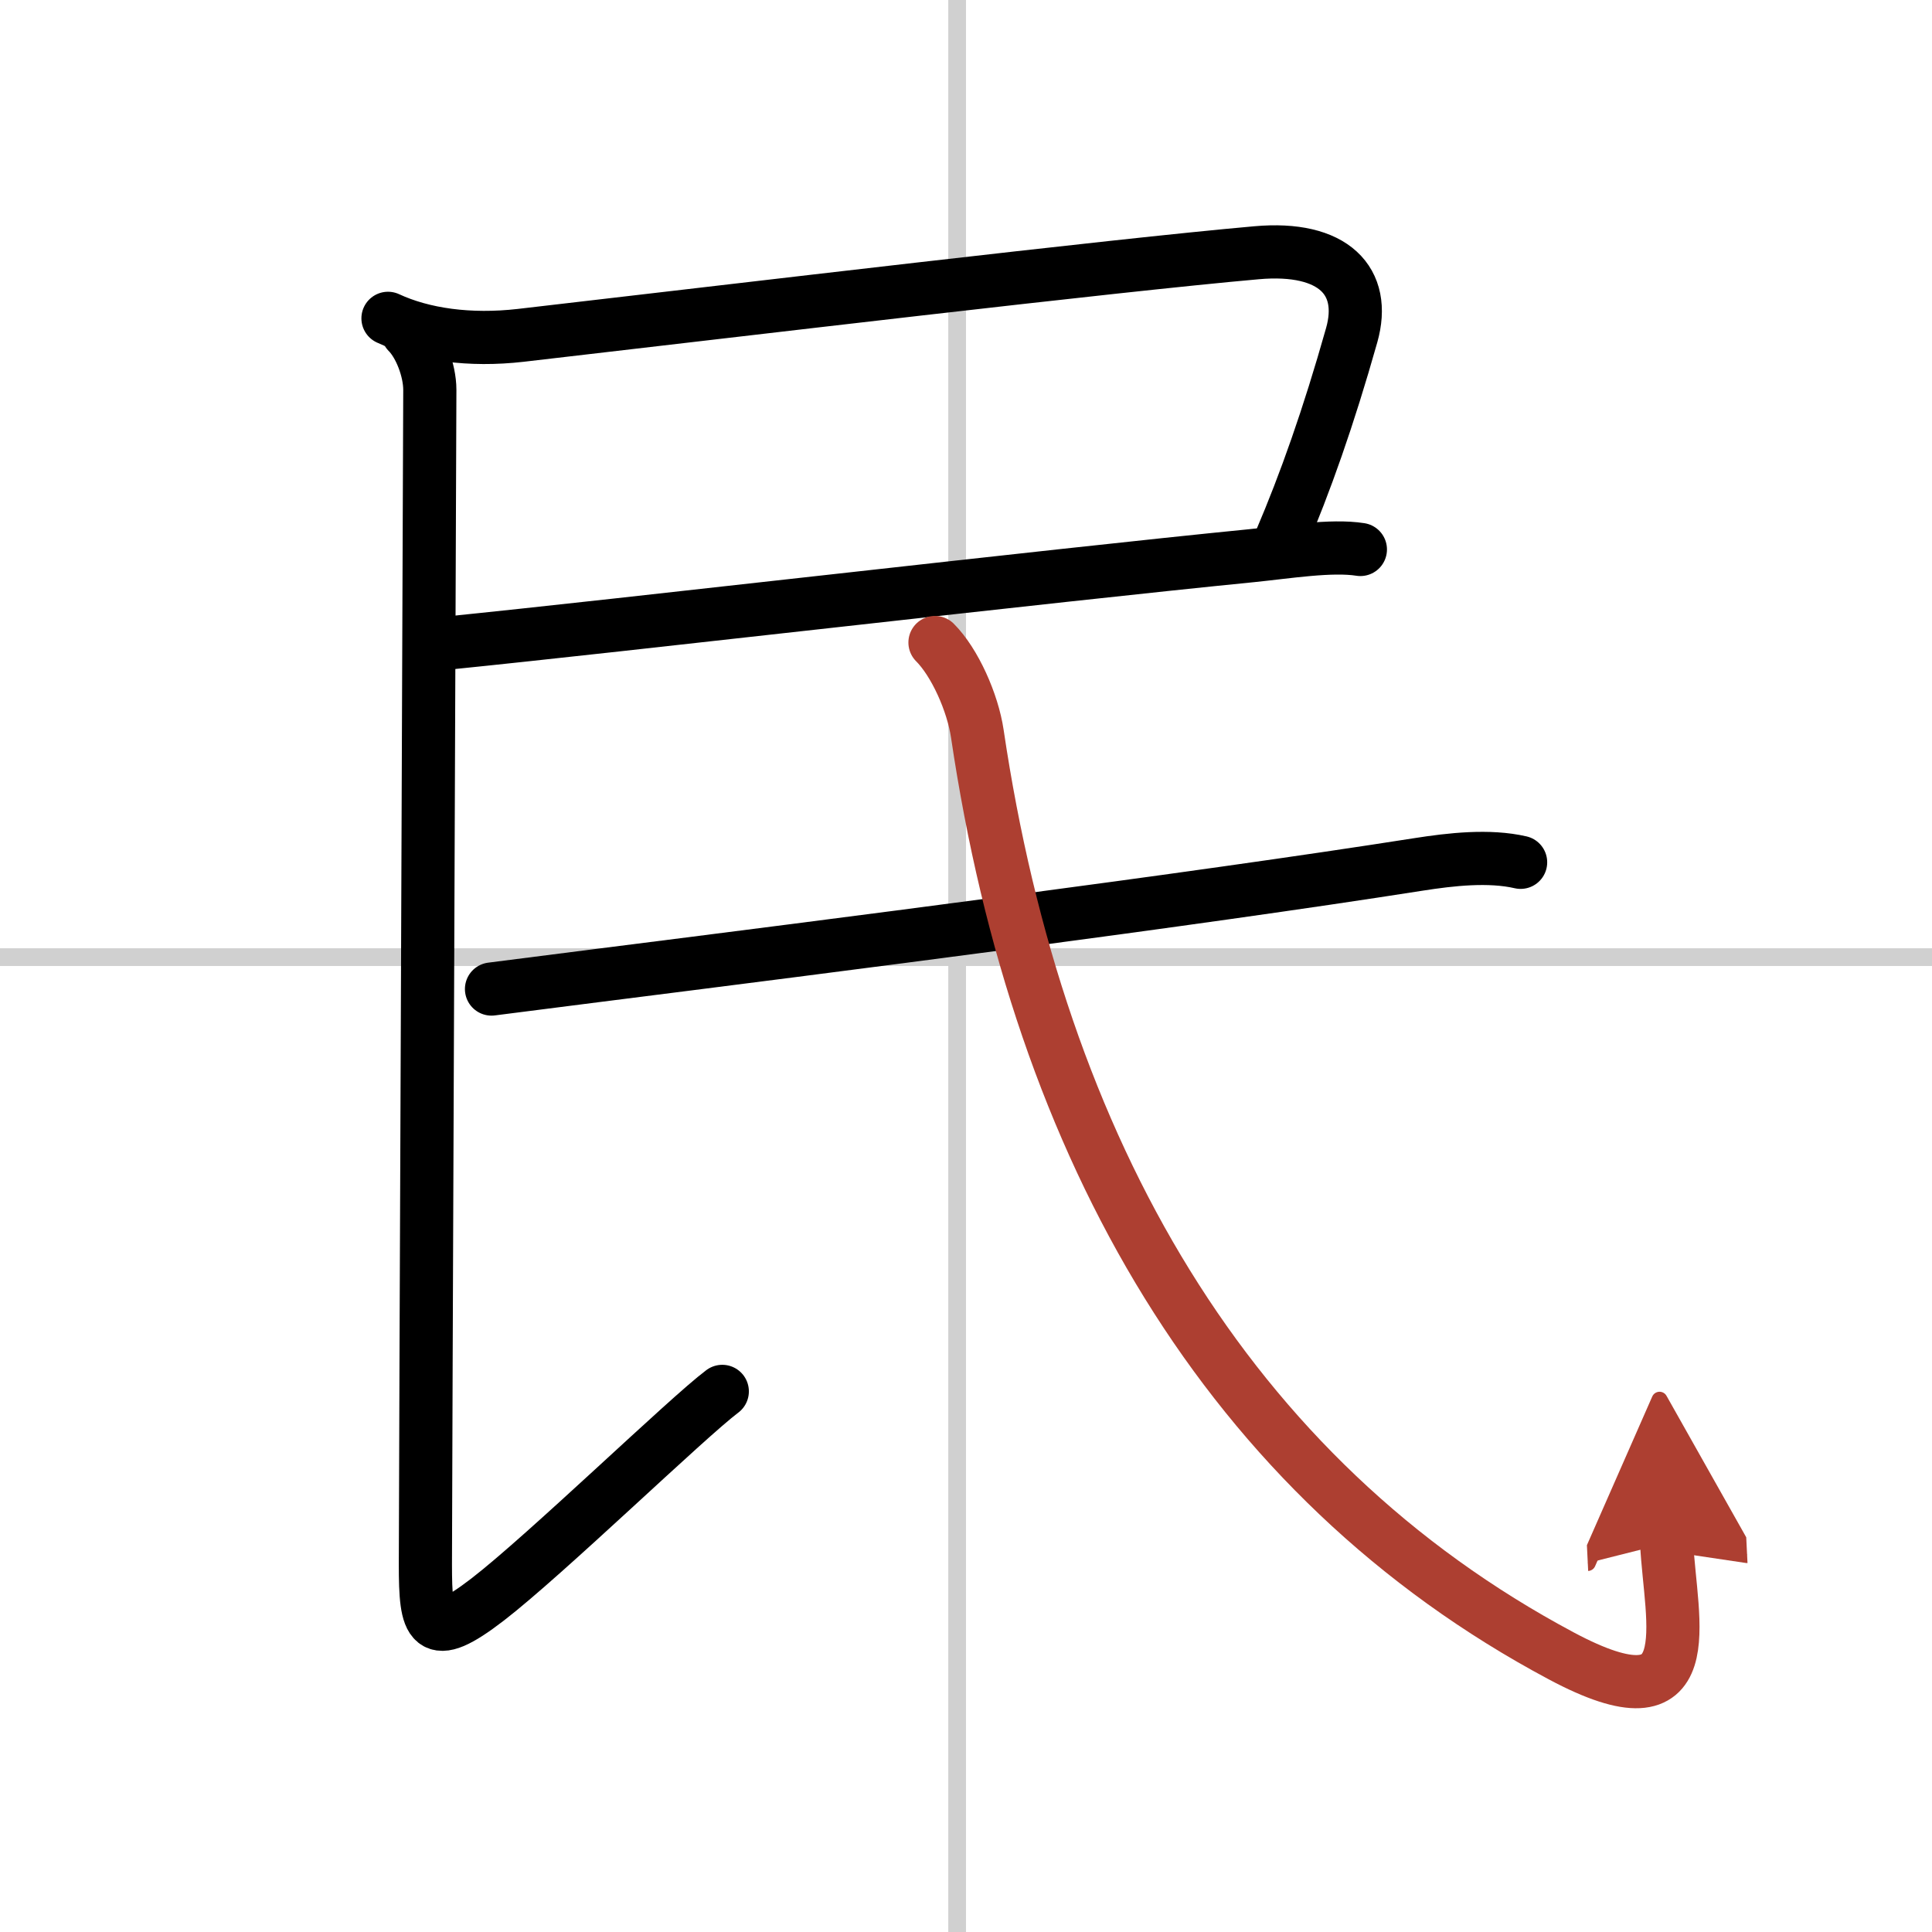
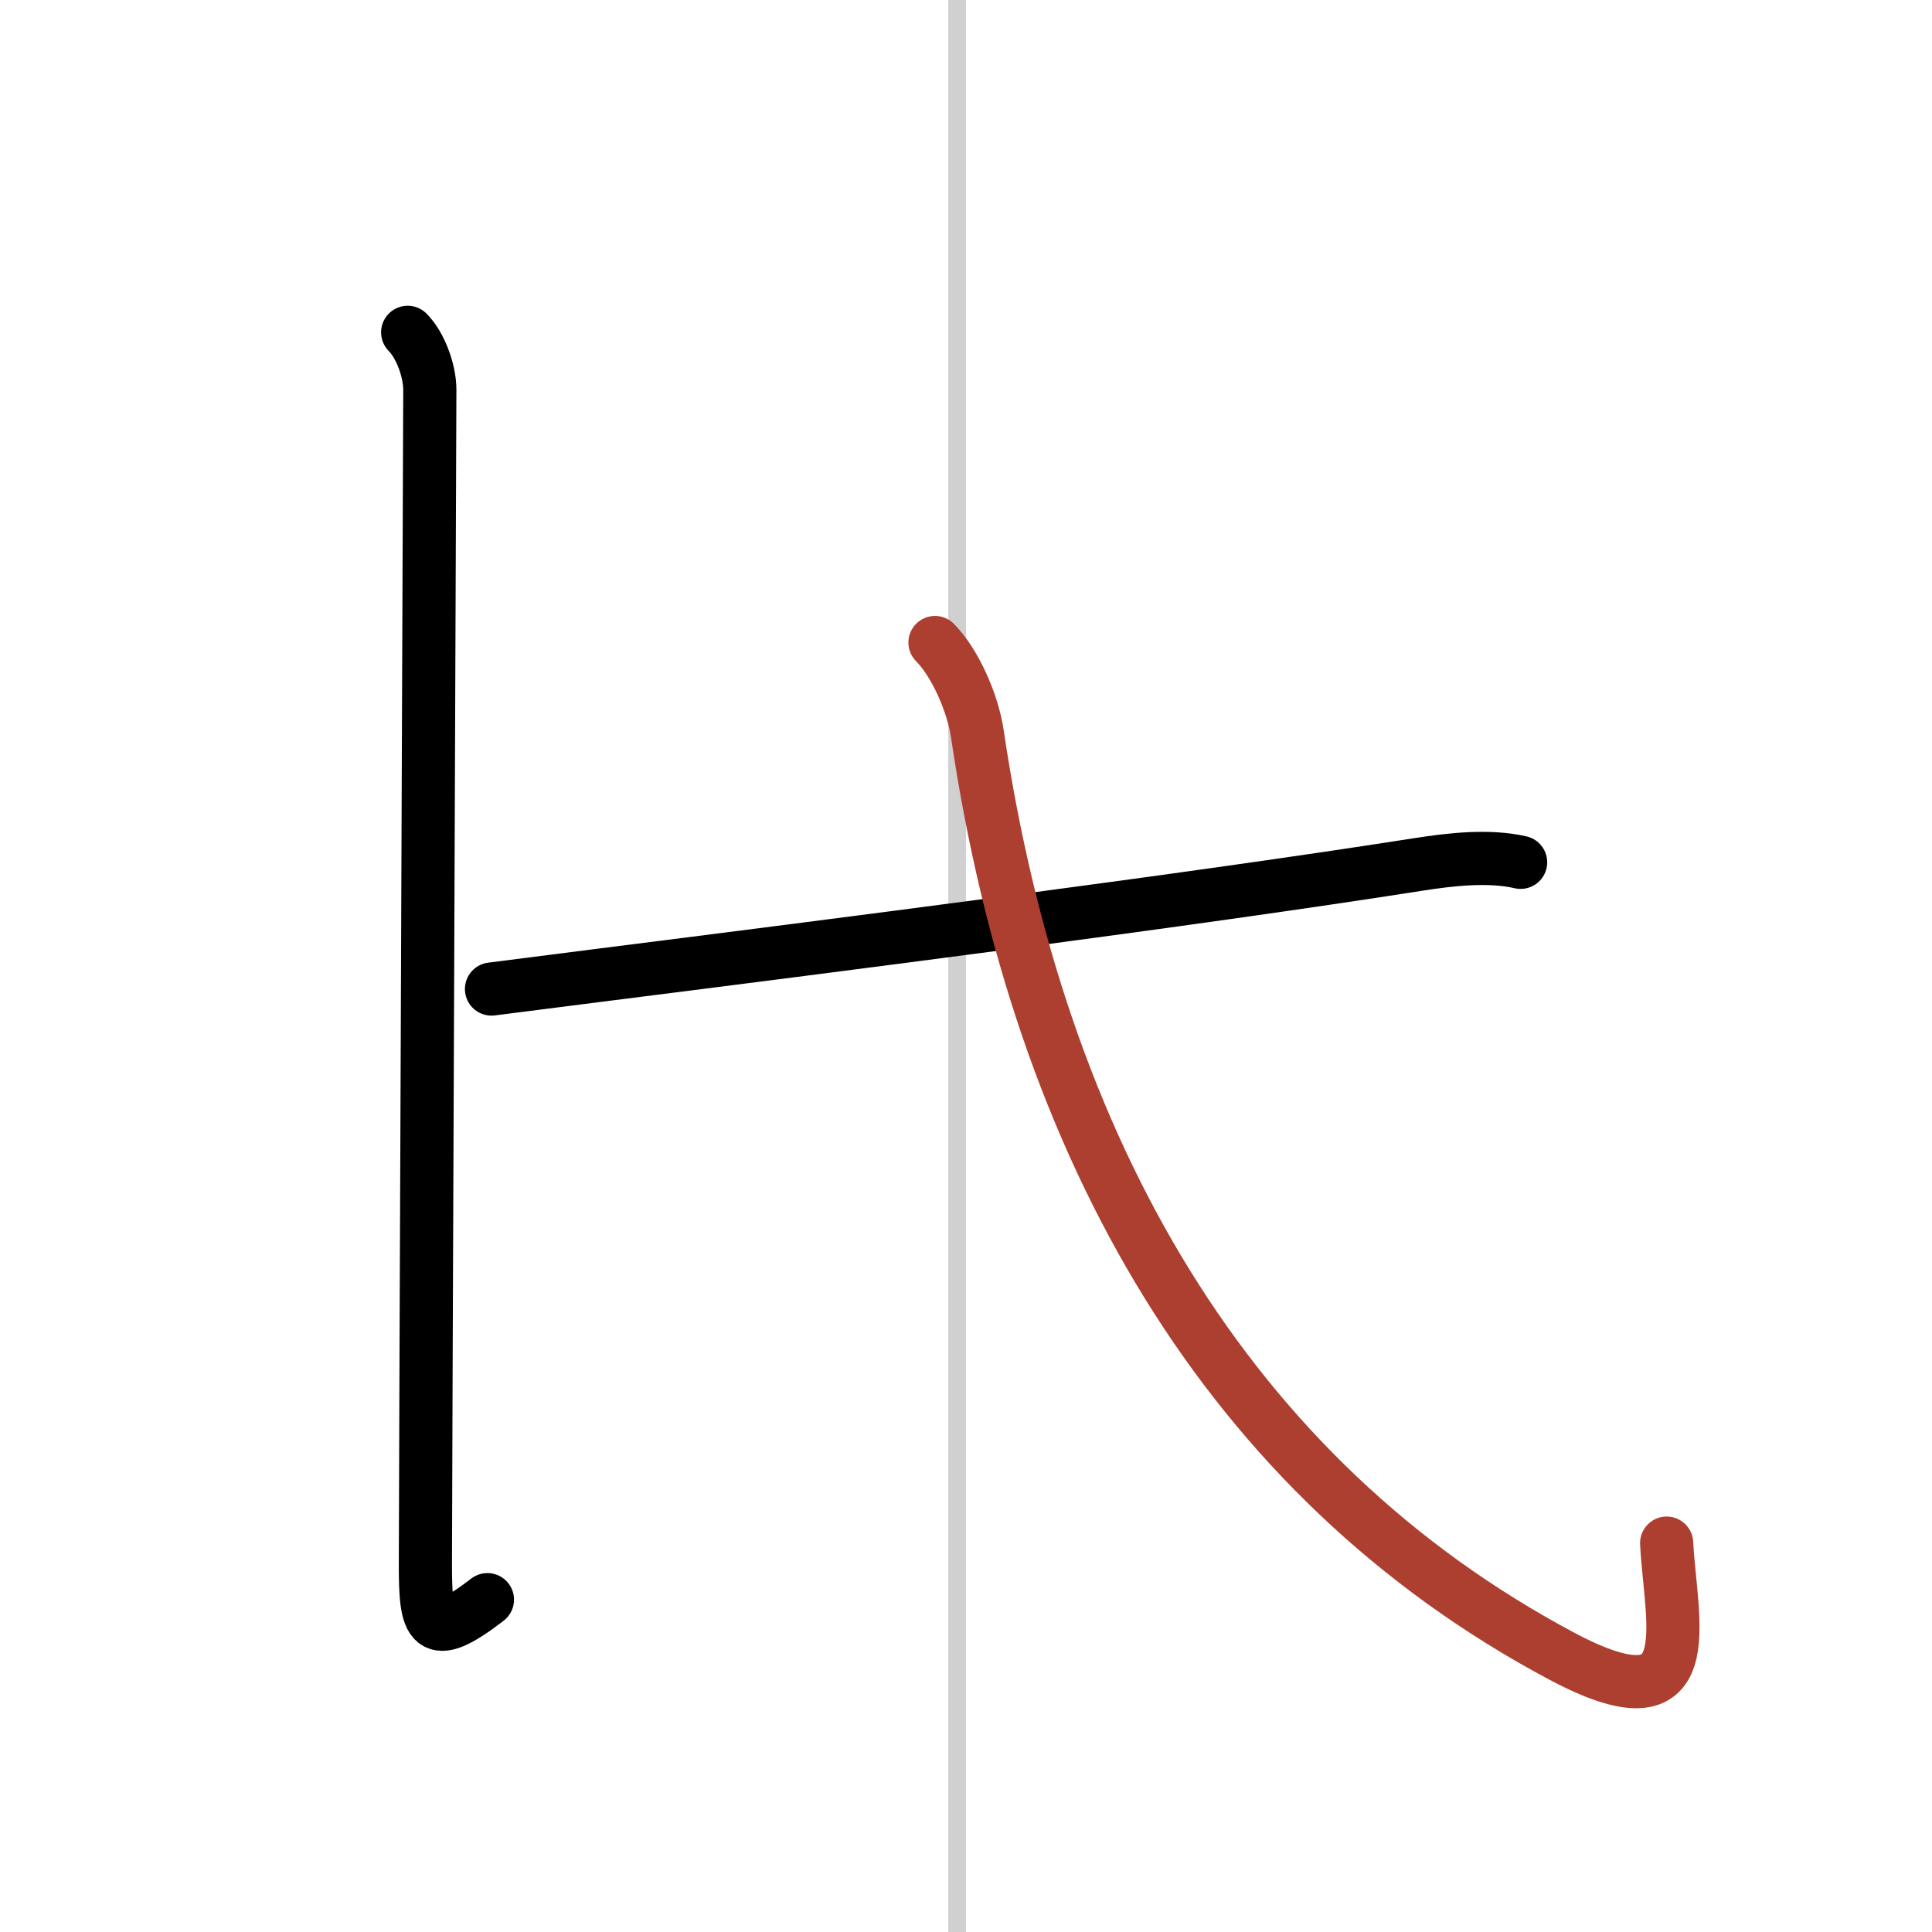
<svg xmlns="http://www.w3.org/2000/svg" width="400" height="400" viewBox="0 0 109 109">
  <defs>
    <marker id="a" markerWidth="4" orient="auto" refX="1" refY="5" viewBox="0 0 10 10">
-       <polyline points="0 0 10 5 0 10 1 5" fill="#ad3f31" stroke="#ad3f31" />
-     </marker>
+       </marker>
  </defs>
  <g fill="none" stroke="#000" stroke-linecap="round" stroke-linejoin="round" stroke-width="3">
-     <rect width="100%" height="100%" fill="#fff" stroke="#fff" />
    <line x1="54" x2="54" y2="109" stroke="#d0d0d0" stroke-width="1" />
-     <line x2="109" y1="54" y2="54" stroke="#d0d0d0" stroke-width="1" />
-     <path d="m21.89 17.96c1.98 0.92 4.61 1.29 7.49 0.96 12.78-1.48 33.28-3.93 41.51-4.66 4.36-0.39 6.23 1.61 5.37 4.65-1.32 4.67-2.62 8.33-4.01 11.59" />
-     <path d="m25.35 36.27c9.44-0.95 33.85-3.79 45.27-4.92 1.98-0.2 4.5-0.61 6.13-0.35" />
-     <path d="M23,18.75c0.69,0.69,1.25,2.12,1.25,3.25c0,2.25-0.25,62.75-0.25,66.25s0.25,4.5,3.5,2S38.75,80,40.75,78.5" />
+     <path d="M23,18.75c0.69,0.69,1.25,2.12,1.25,3.25c0,2.25-0.25,62.75-0.25,66.25s0.25,4.5,3.5,2" />
    <path d="m27.73 55.8c1.65-0.21 3.64-0.46 5.88-0.75 13.44-1.7 33.41-4.24 46.41-6.28 1.85-0.29 3.99-0.53 5.77-0.12" />
    <path d="m52.75 36.25c1.12 1.12 2.13 3.39 2.39 5.15 3.48 23.48 14.11 41.98 32.94 52.02 8.09 4.32 6.17-1.92 5.95-6.36" marker-end="url(#a)" stroke="#ad3f31" />
  </g>
</svg>